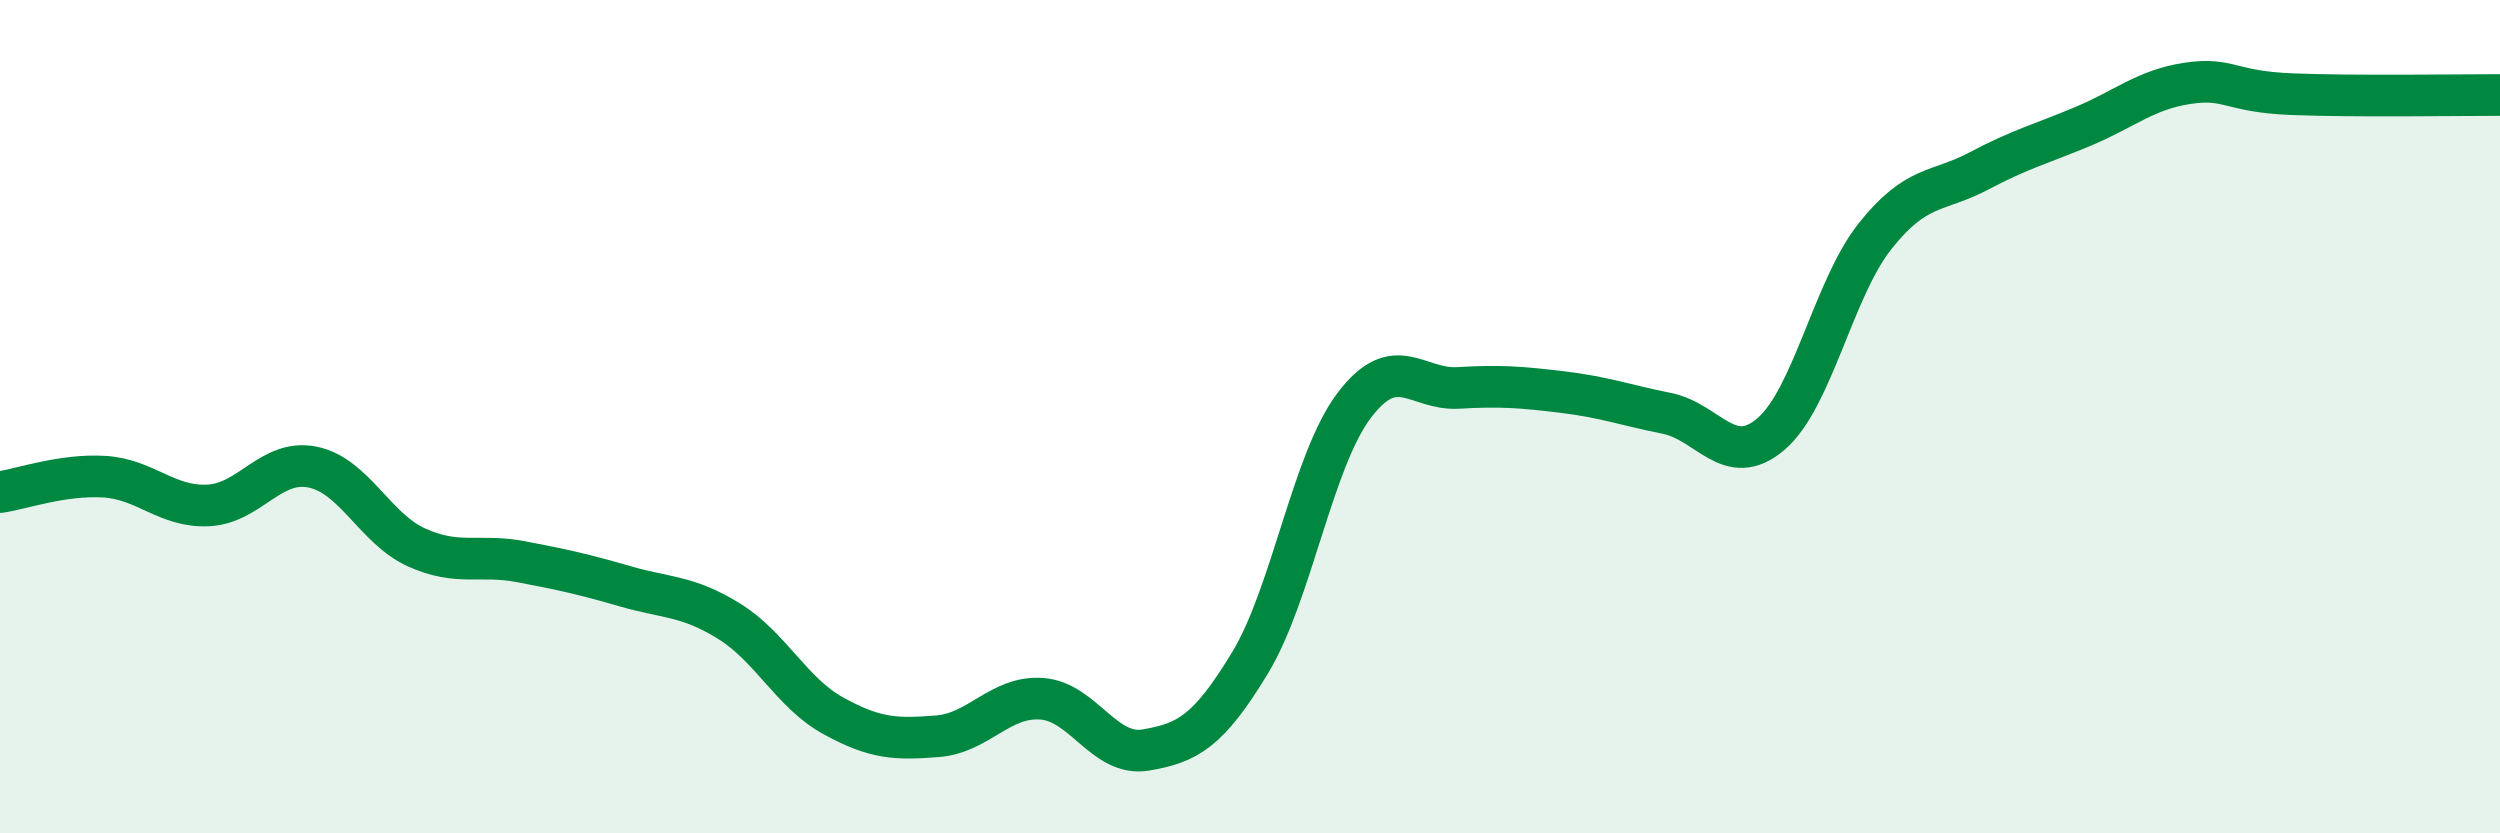
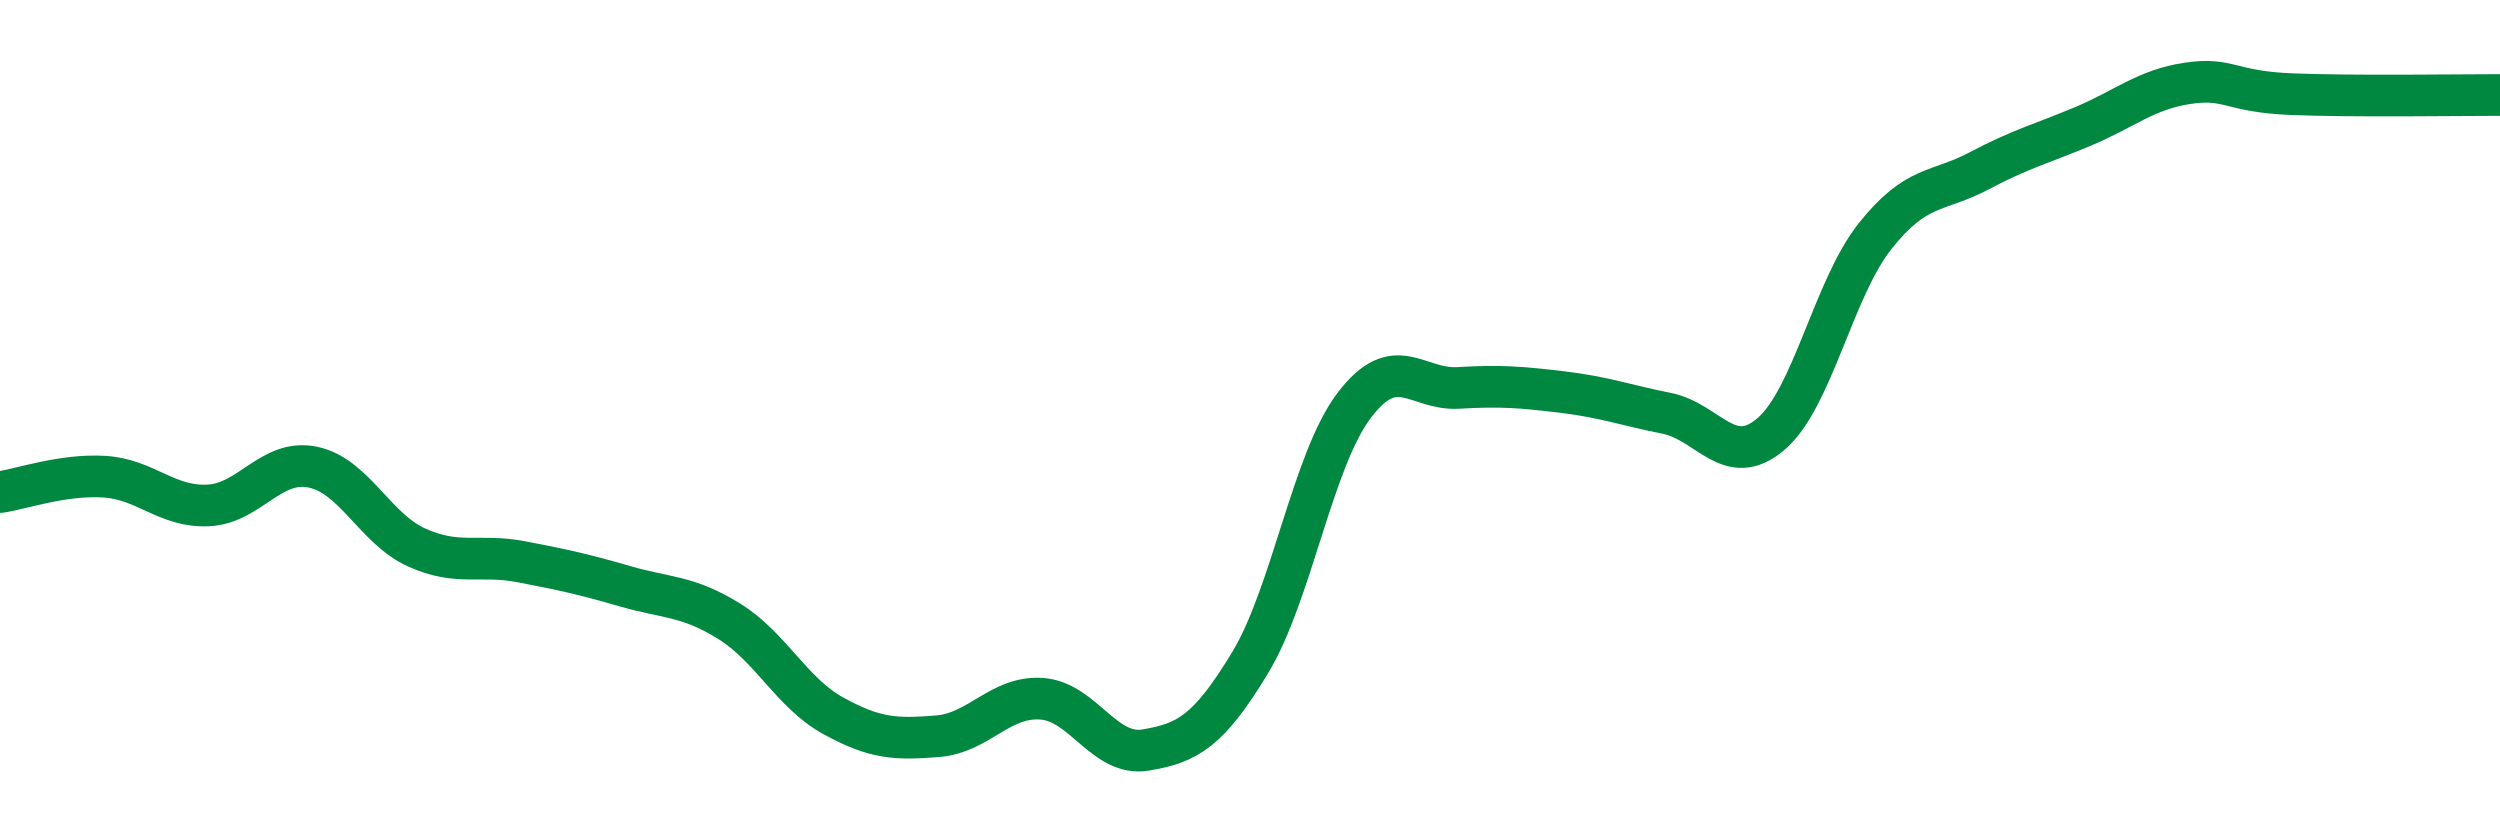
<svg xmlns="http://www.w3.org/2000/svg" width="60" height="20" viewBox="0 0 60 20">
-   <path d="M 0,11.81 C 0.5,11.74 1.5,11.38 2.5,11.44 C 3.5,11.5 4,12.18 5,12.13 C 6,12.08 6.5,11.01 7.5,11.21 C 8.5,11.41 9,12.69 10,13.14 C 11,13.59 11.5,13.29 12.5,13.48 C 13.5,13.67 14,13.78 15,14.07 C 16,14.36 16.5,14.29 17.5,14.91 C 18.5,15.53 19,16.63 20,17.18 C 21,17.73 21.5,17.75 22.5,17.67 C 23.5,17.59 24,16.7 25,16.77 C 26,16.84 26.5,18.17 27.5,18 C 28.5,17.83 29,17.56 30,15.91 C 31,14.26 31.5,11.05 32.5,9.73 C 33.5,8.41 34,9.37 35,9.31 C 36,9.25 36.5,9.29 37.5,9.41 C 38.5,9.53 39,9.72 40,9.92 C 41,10.12 41.5,11.27 42.5,10.42 C 43.5,9.57 44,6.93 45,5.67 C 46,4.41 46.5,4.63 47.5,4.1 C 48.5,3.57 49,3.45 50,3.03 C 51,2.61 51.5,2.15 52.5,2 C 53.5,1.85 53.5,2.2 55,2.26 C 56.5,2.32 59,2.28 60,2.28L60 20L0 20Z" fill="#008740" opacity="0.1" stroke-linecap="round" stroke-linejoin="round" />
  <path d="M 0,11.81 C 0.5,11.74 1.5,11.38 2.5,11.44 C 3.5,11.5 4,12.18 5,12.13 C 6,12.08 6.5,11.01 7.5,11.21 C 8.5,11.41 9,12.69 10,13.14 C 11,13.59 11.5,13.29 12.5,13.48 C 13.5,13.67 14,13.78 15,14.07 C 16,14.36 16.5,14.29 17.5,14.91 C 18.5,15.53 19,16.63 20,17.18 C 21,17.73 21.5,17.75 22.5,17.67 C 23.5,17.59 24,16.7 25,16.77 C 26,16.84 26.5,18.17 27.5,18 C 28.5,17.83 29,17.56 30,15.91 C 31,14.26 31.5,11.05 32.5,9.73 C 33.5,8.41 34,9.37 35,9.31 C 36,9.25 36.5,9.29 37.5,9.41 C 38.5,9.53 39,9.72 40,9.92 C 41,10.12 41.5,11.27 42.5,10.42 C 43.5,9.57 44,6.93 45,5.67 C 46,4.41 46.5,4.63 47.5,4.1 C 48.5,3.57 49,3.45 50,3.03 C 51,2.61 51.5,2.15 52.5,2 C 53.5,1.85 53.5,2.2 55,2.26 C 56.5,2.32 59,2.28 60,2.28" stroke="#008740" stroke-width="1" fill="none" stroke-linecap="round" stroke-linejoin="round" />
</svg>